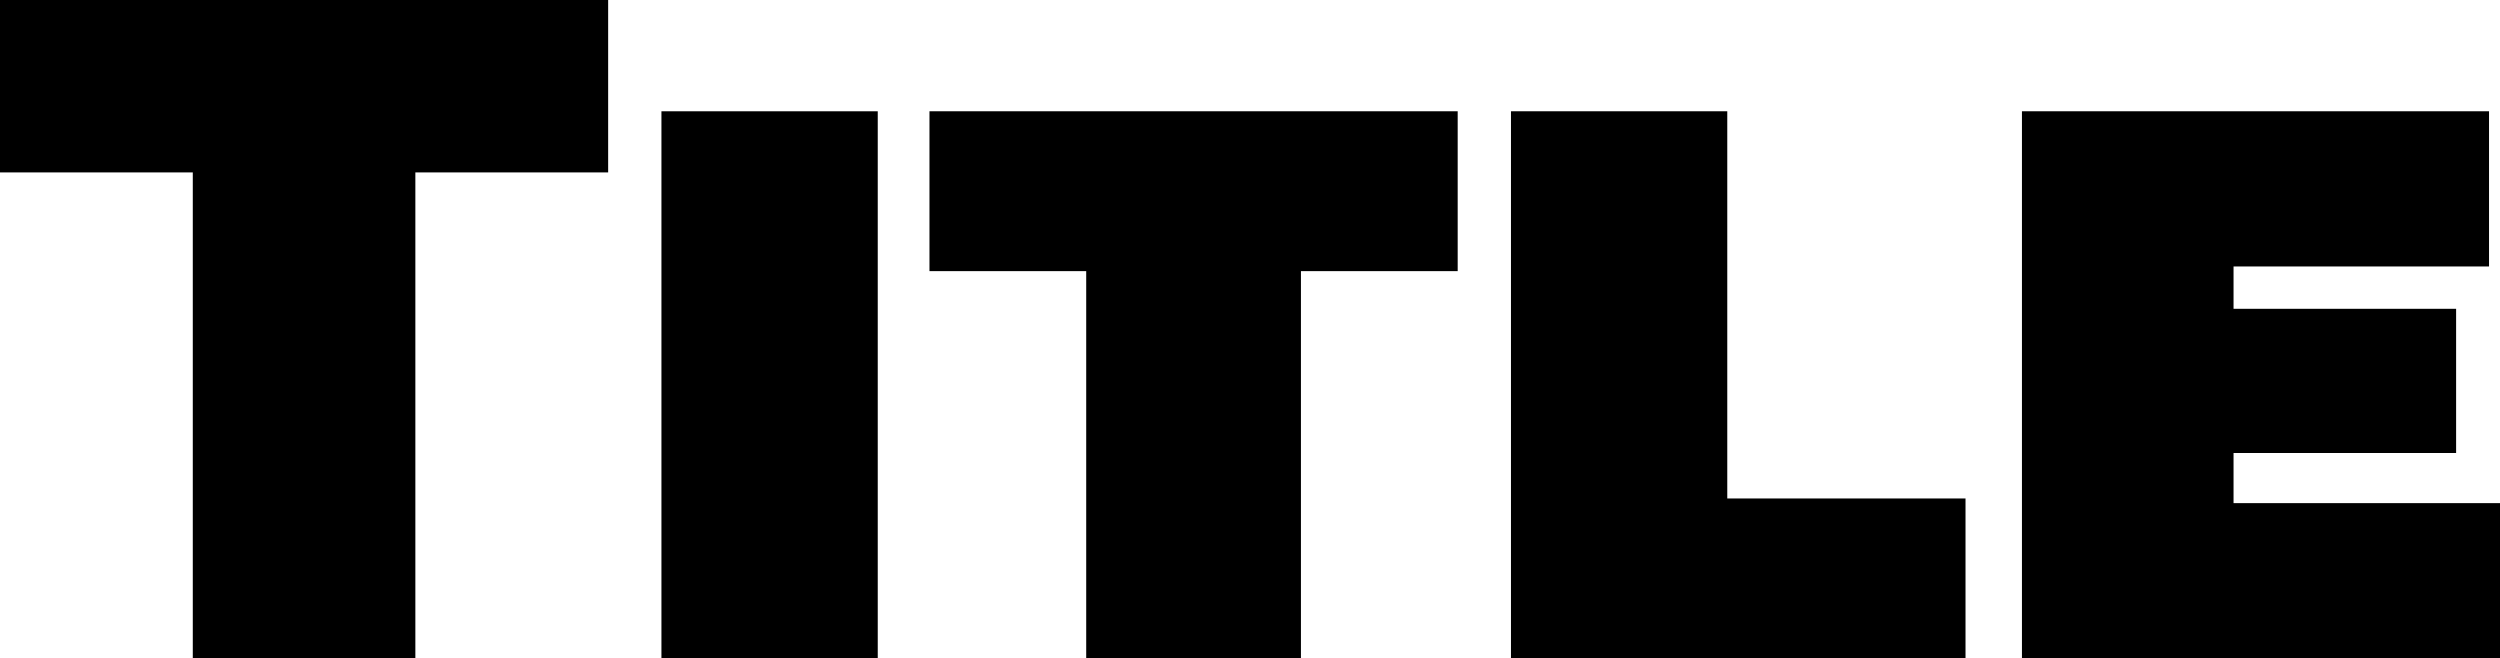
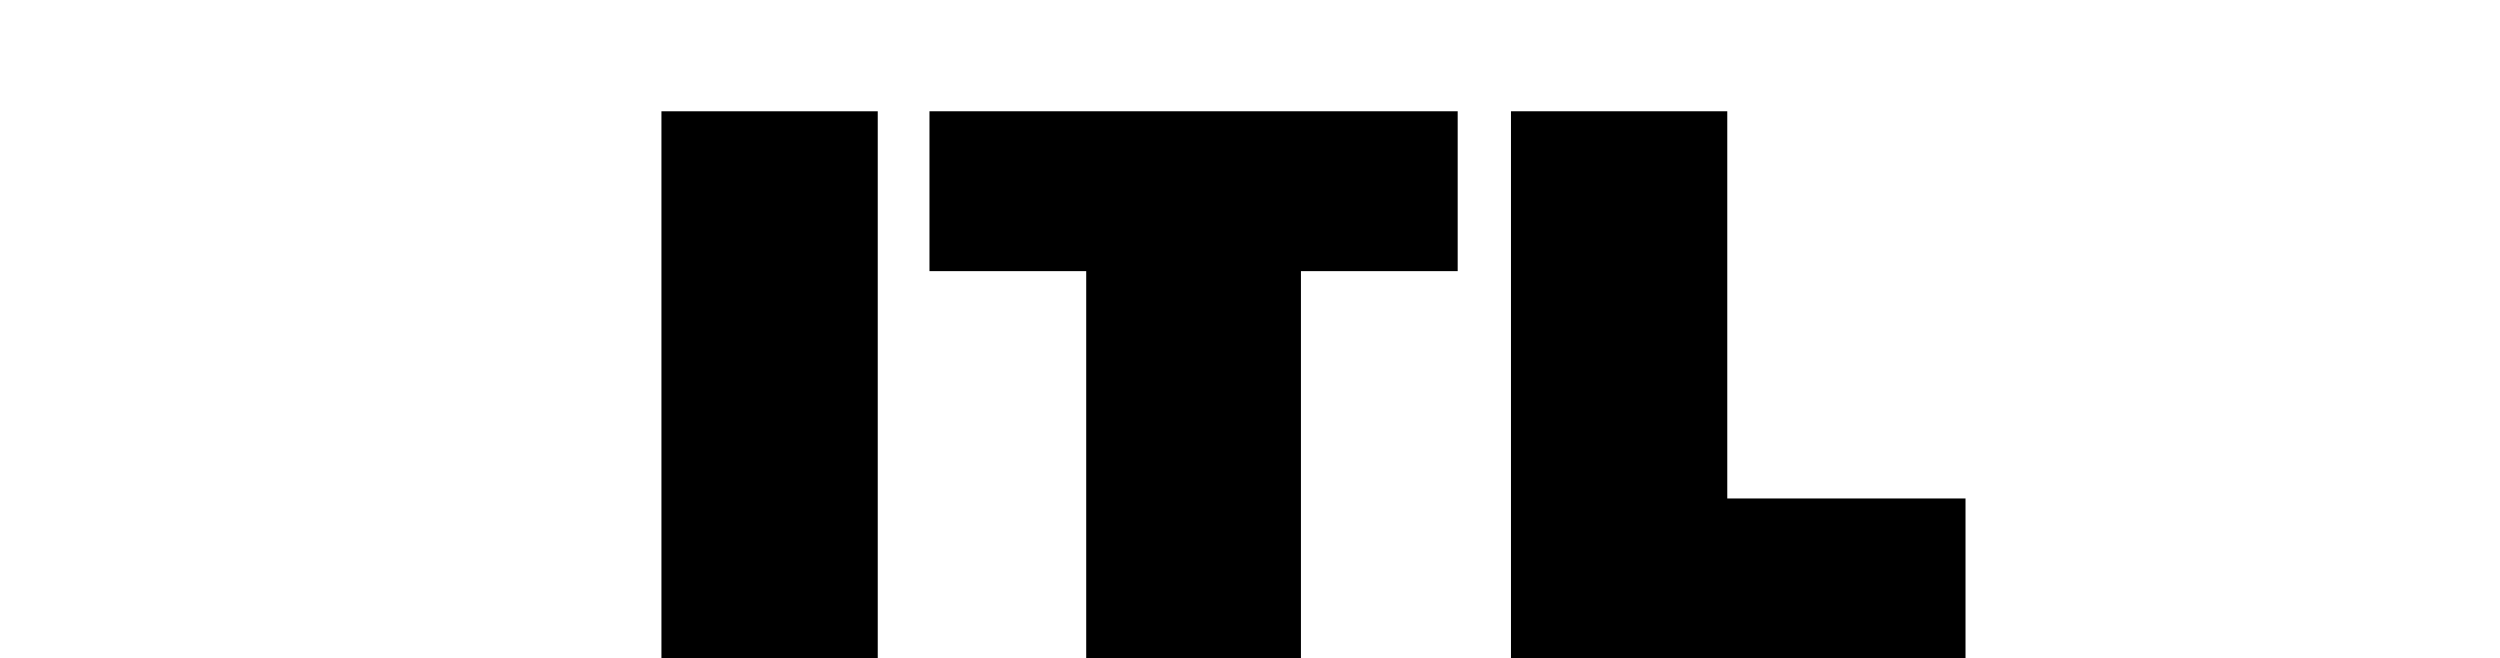
<svg xmlns="http://www.w3.org/2000/svg" id="Слой_1" x="0px" y="0px" viewBox="0 0 159.5 42" xml:space="preserve">
  <g>
-     <path d="M12.3,11H0V0h38.8v11H26.5v31H12.3V11z" />
    <path d="M42.2,7.1H56V42H42.2V7.1z" />
    <path d="M69.3,17.3h-10V7.1h33.7v10.2h-10V42H69.3V17.3z" />
    <path d="M96.4,7.1h13.8v24.7h15.2V42h-29V7.1z" />
-     <path d="M159.5,32.1V42H129V7.1h29.8V17h-16.3v2.7h14.2v9.2h-14.2v3.2H159.5z" />
  </g>
</svg>